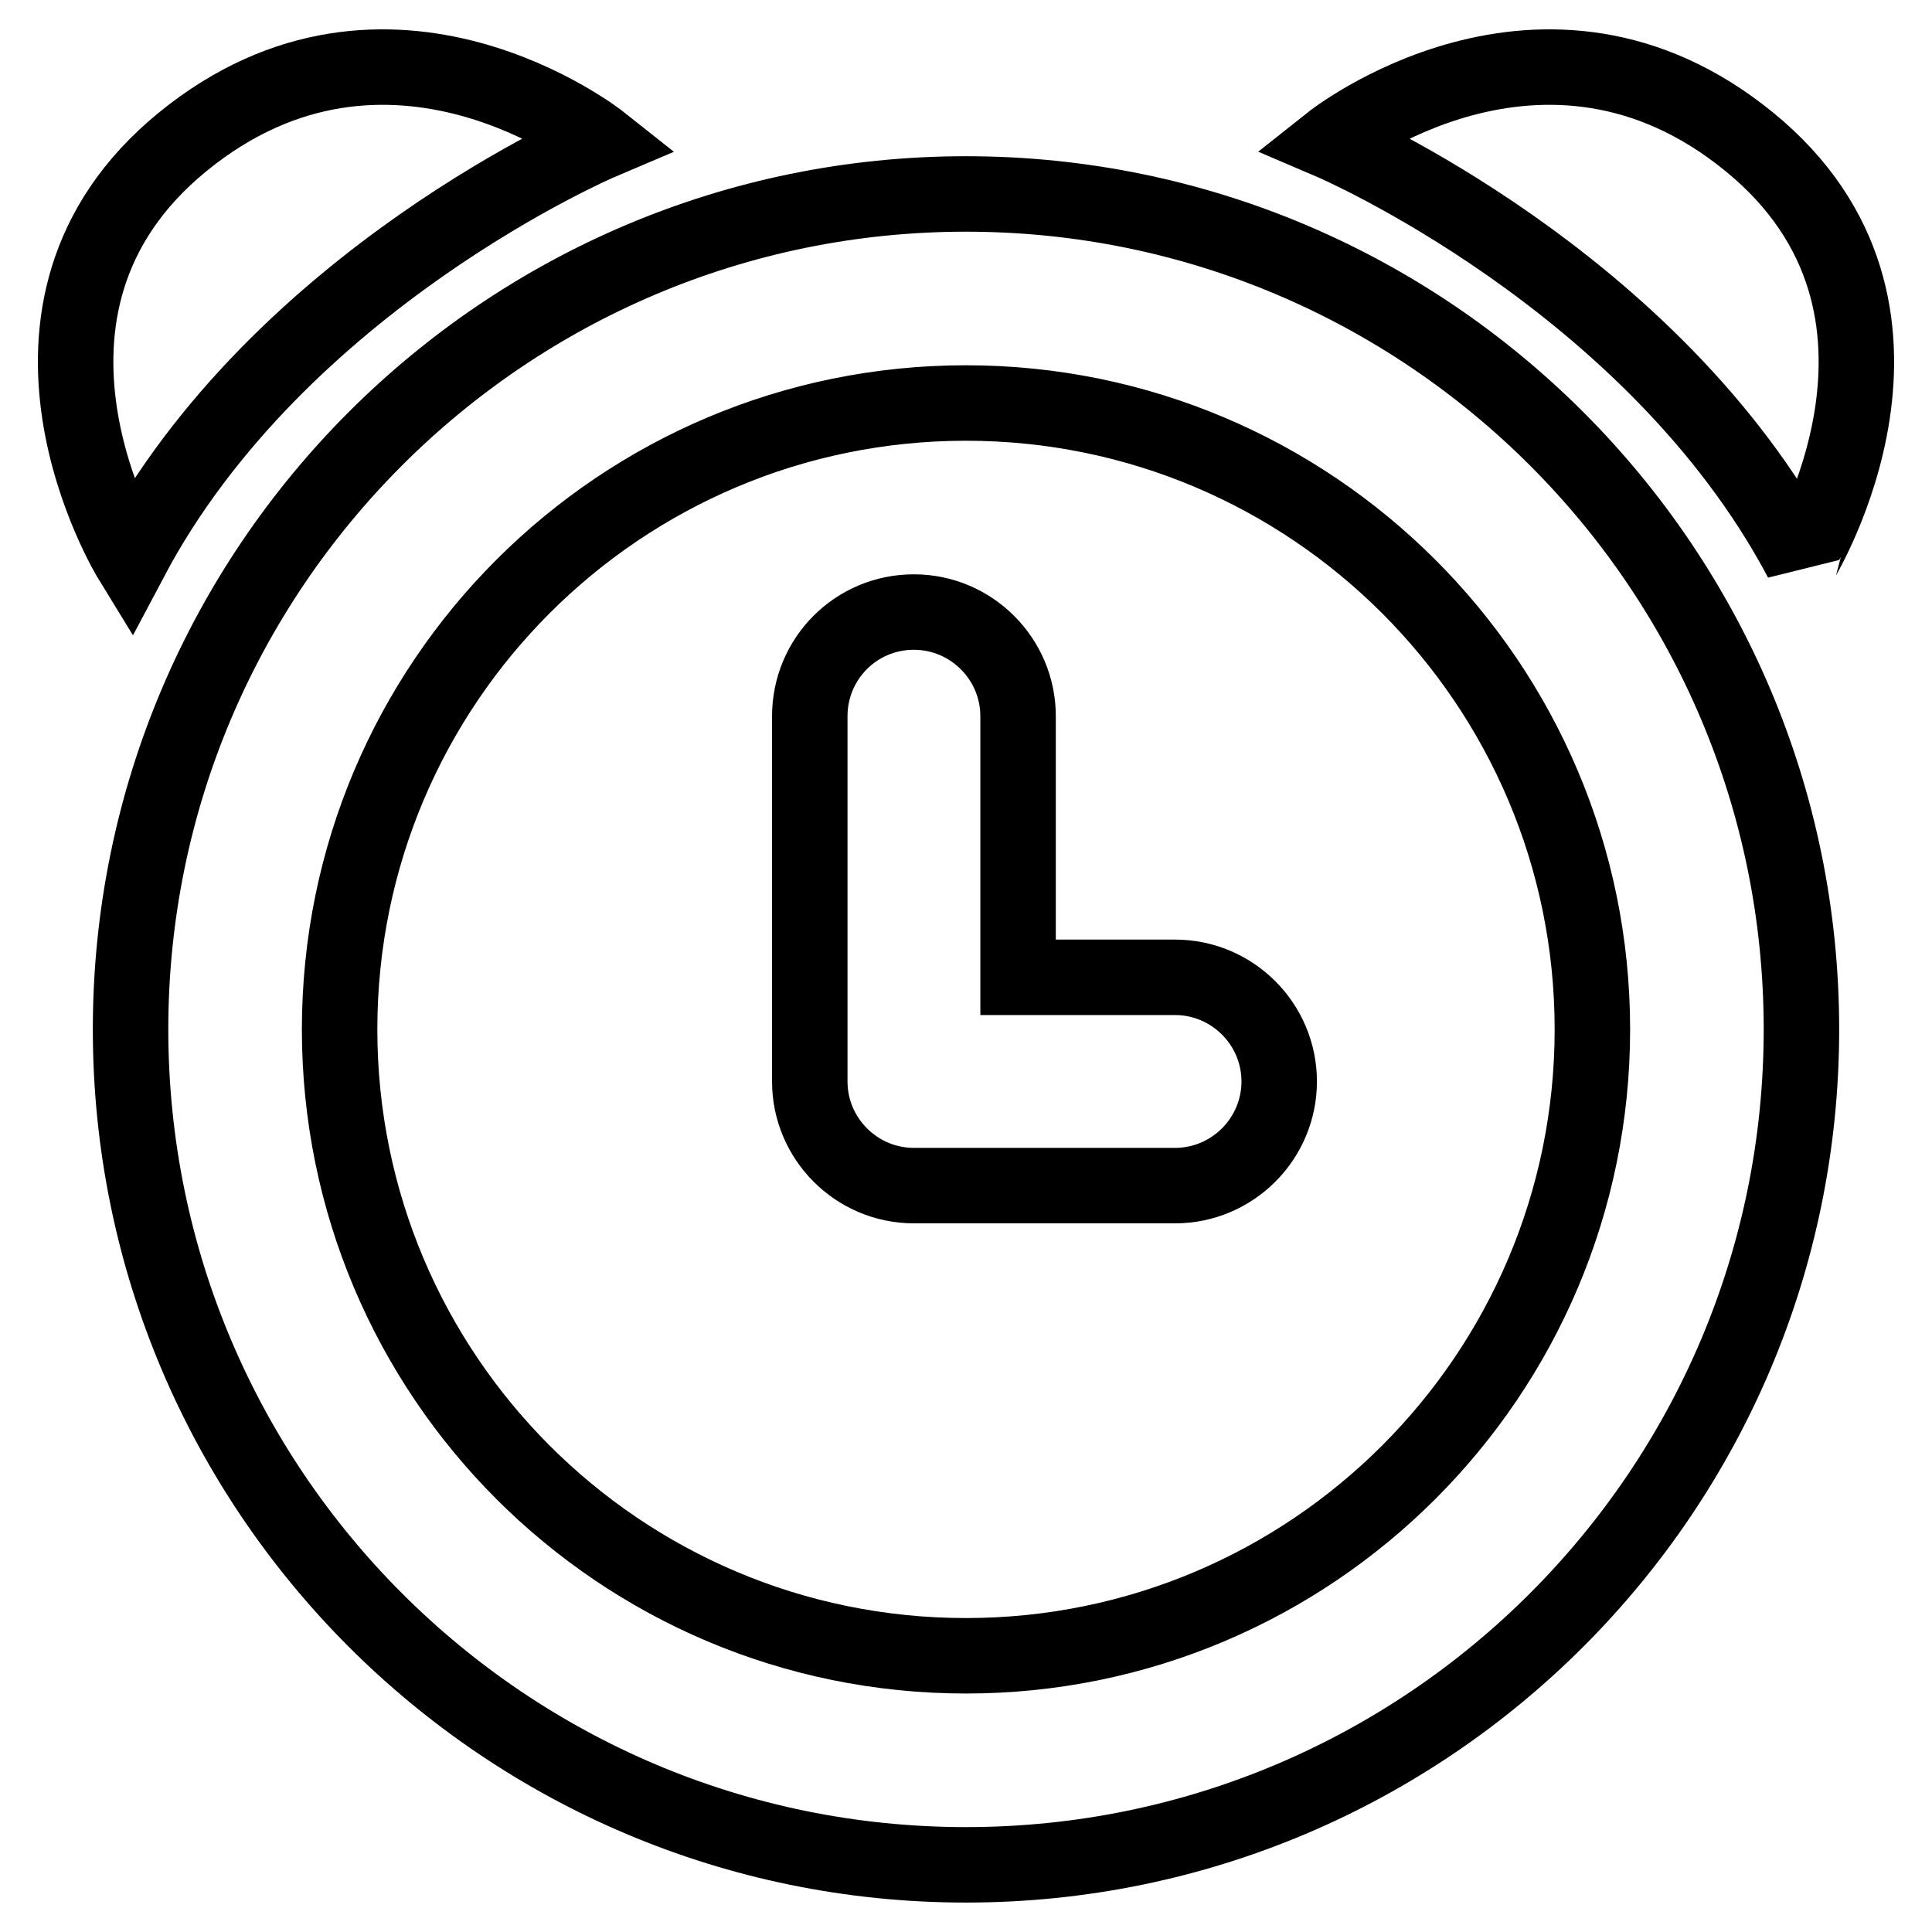
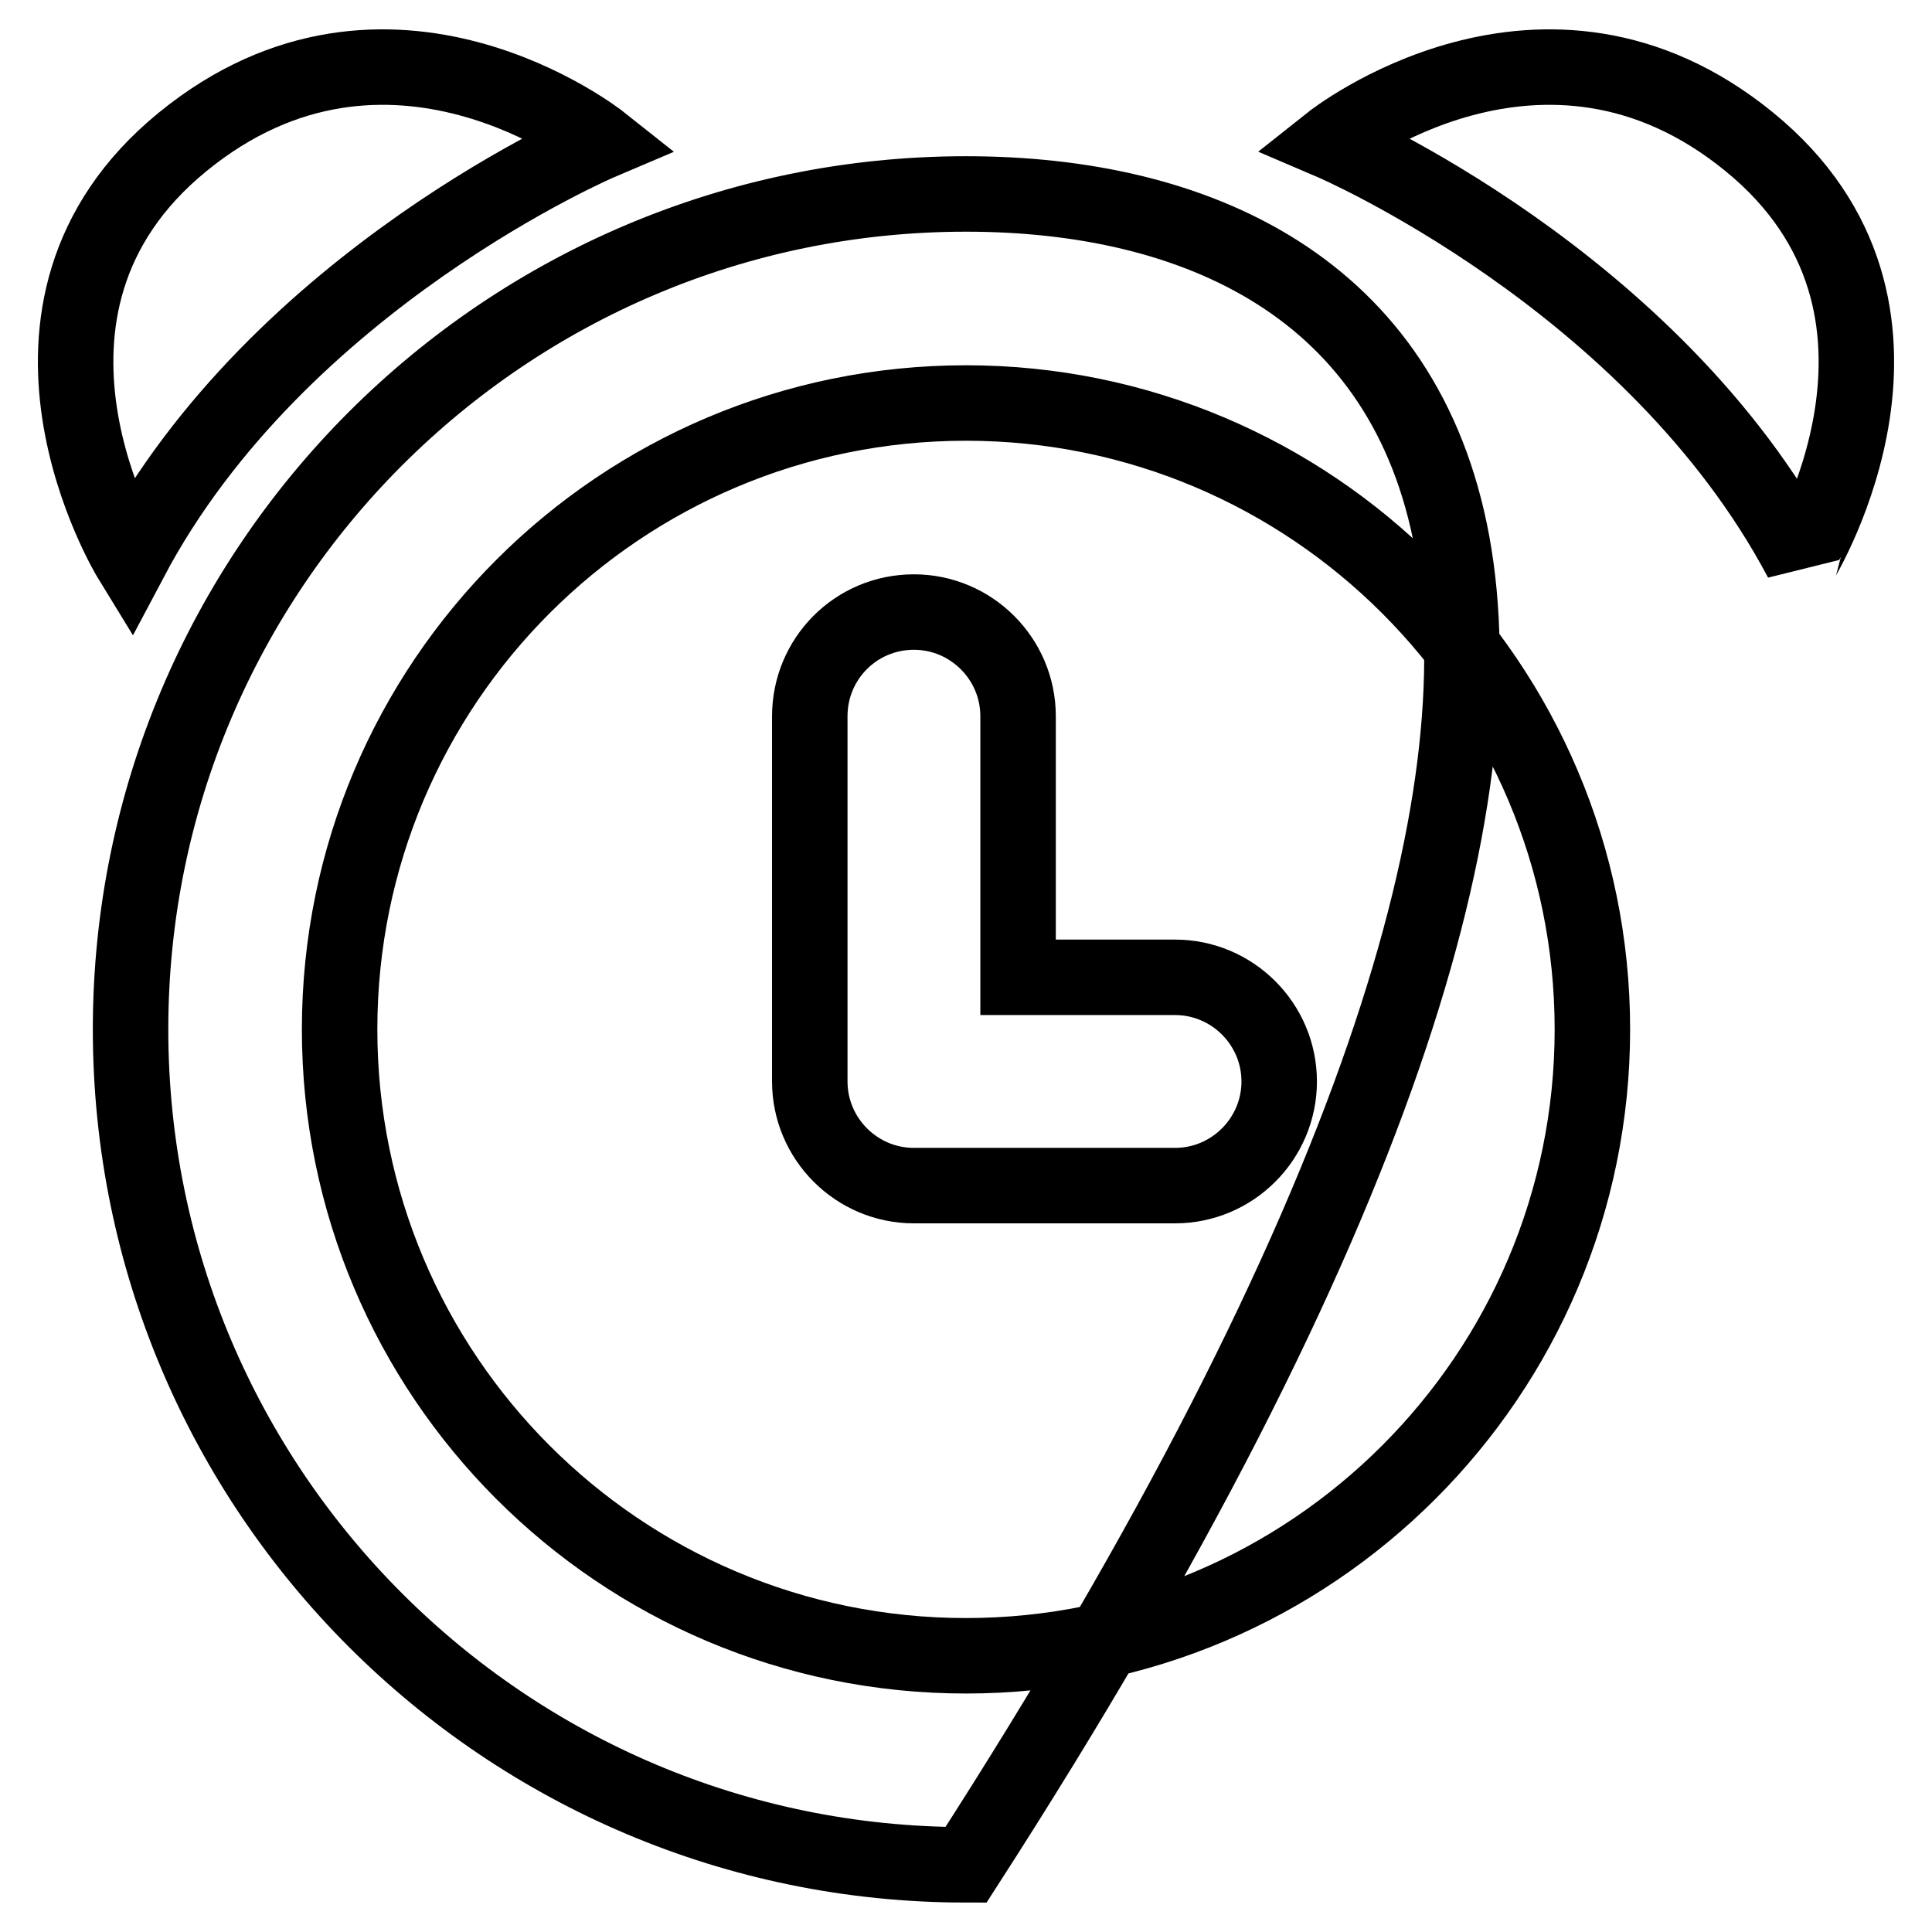
<svg xmlns="http://www.w3.org/2000/svg" version="1.1" x="0px" y="0px" viewBox="0 0 256 256" enable-background="new 0 0 256 256" xml:space="preserve">
  <g>
-     <path stroke-width="10" fill-opacity="0" stroke="#000000" d="M155.7,129.5h-20.8V94.9c0-7.6-6.2-13.8-13.8-13.8c-7.7,0-13.8,6.2-13.8,13.8v48.4 c0,7.6,6.2,13.8,13.8,13.8h34.6c7.6,0,13.8-6.2,13.8-13.8C169.5,135.7,163.3,129.5,155.7,129.5z M79.6,18.8c0,0-28.1-22.3-55.4,0 C-3,41,17.3,74.1,17.3,74.1C37,36.9,79.6,18.8,79.6,18.8z M128,25.7c-61.1,0-110.7,49.6-110.7,110.7c0,61.1,49.6,110.7,110.7,110.7 c61.1,0,110.7-49.6,110.7-110.7C238.7,75.3,189.1,25.7,128,25.7z M128,219.4c-45.9,0-83-37.2-83-83c0-45.9,37.2-83,83-83 c45.8,0,83,37.2,83,83C211,182.2,173.8,219.4,128,219.4z M231.8,18.8c-27.3-22.3-55.4,0-55.4,0s42.6,18.2,62.3,55.4 C238.7,74.1,259,41,231.8,18.8z" />
+     <path stroke-width="10" fill-opacity="0" stroke="#000000" d="M155.7,129.5h-20.8V94.9c0-7.6-6.2-13.8-13.8-13.8c-7.7,0-13.8,6.2-13.8,13.8v48.4 c0,7.6,6.2,13.8,13.8,13.8h34.6c7.6,0,13.8-6.2,13.8-13.8C169.5,135.7,163.3,129.5,155.7,129.5z M79.6,18.8c0,0-28.1-22.3-55.4,0 C-3,41,17.3,74.1,17.3,74.1C37,36.9,79.6,18.8,79.6,18.8z M128,25.7c-61.1,0-110.7,49.6-110.7,110.7c0,61.1,49.6,110.7,110.7,110.7 C238.7,75.3,189.1,25.7,128,25.7z M128,219.4c-45.9,0-83-37.2-83-83c0-45.9,37.2-83,83-83 c45.8,0,83,37.2,83,83C211,182.2,173.8,219.4,128,219.4z M231.8,18.8c-27.3-22.3-55.4,0-55.4,0s42.6,18.2,62.3,55.4 C238.7,74.1,259,41,231.8,18.8z" />
  </g>
</svg>